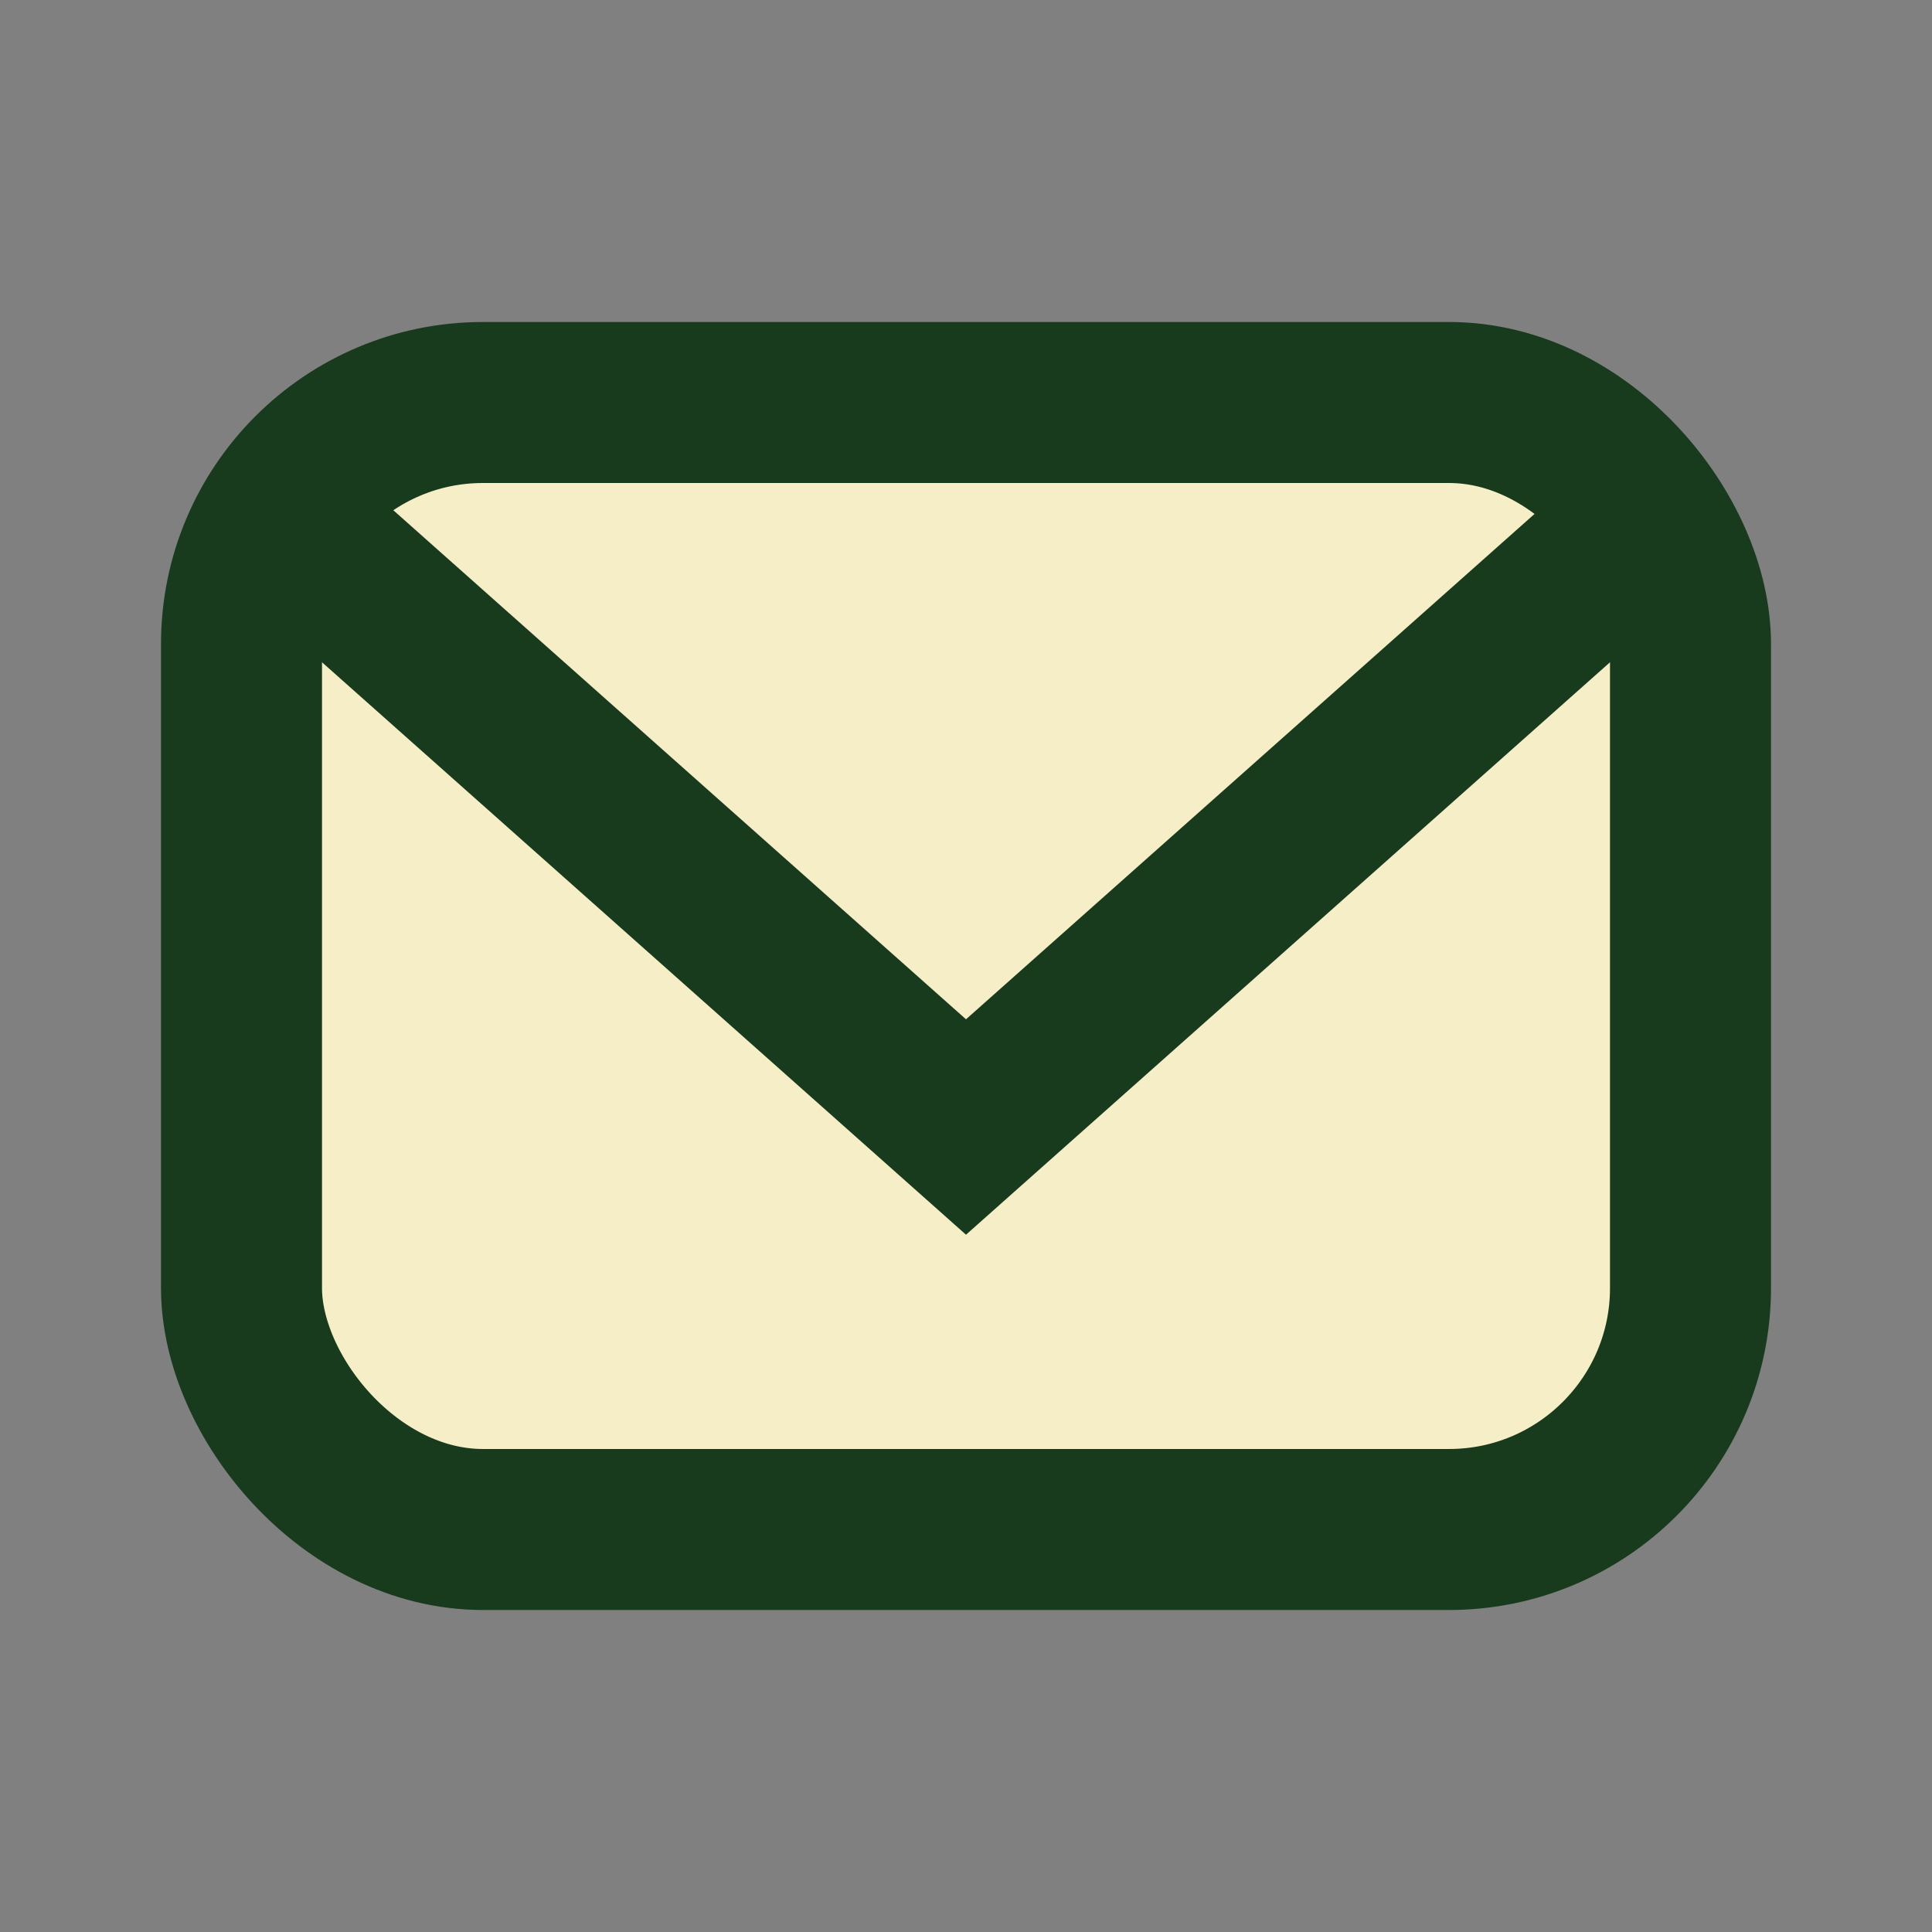
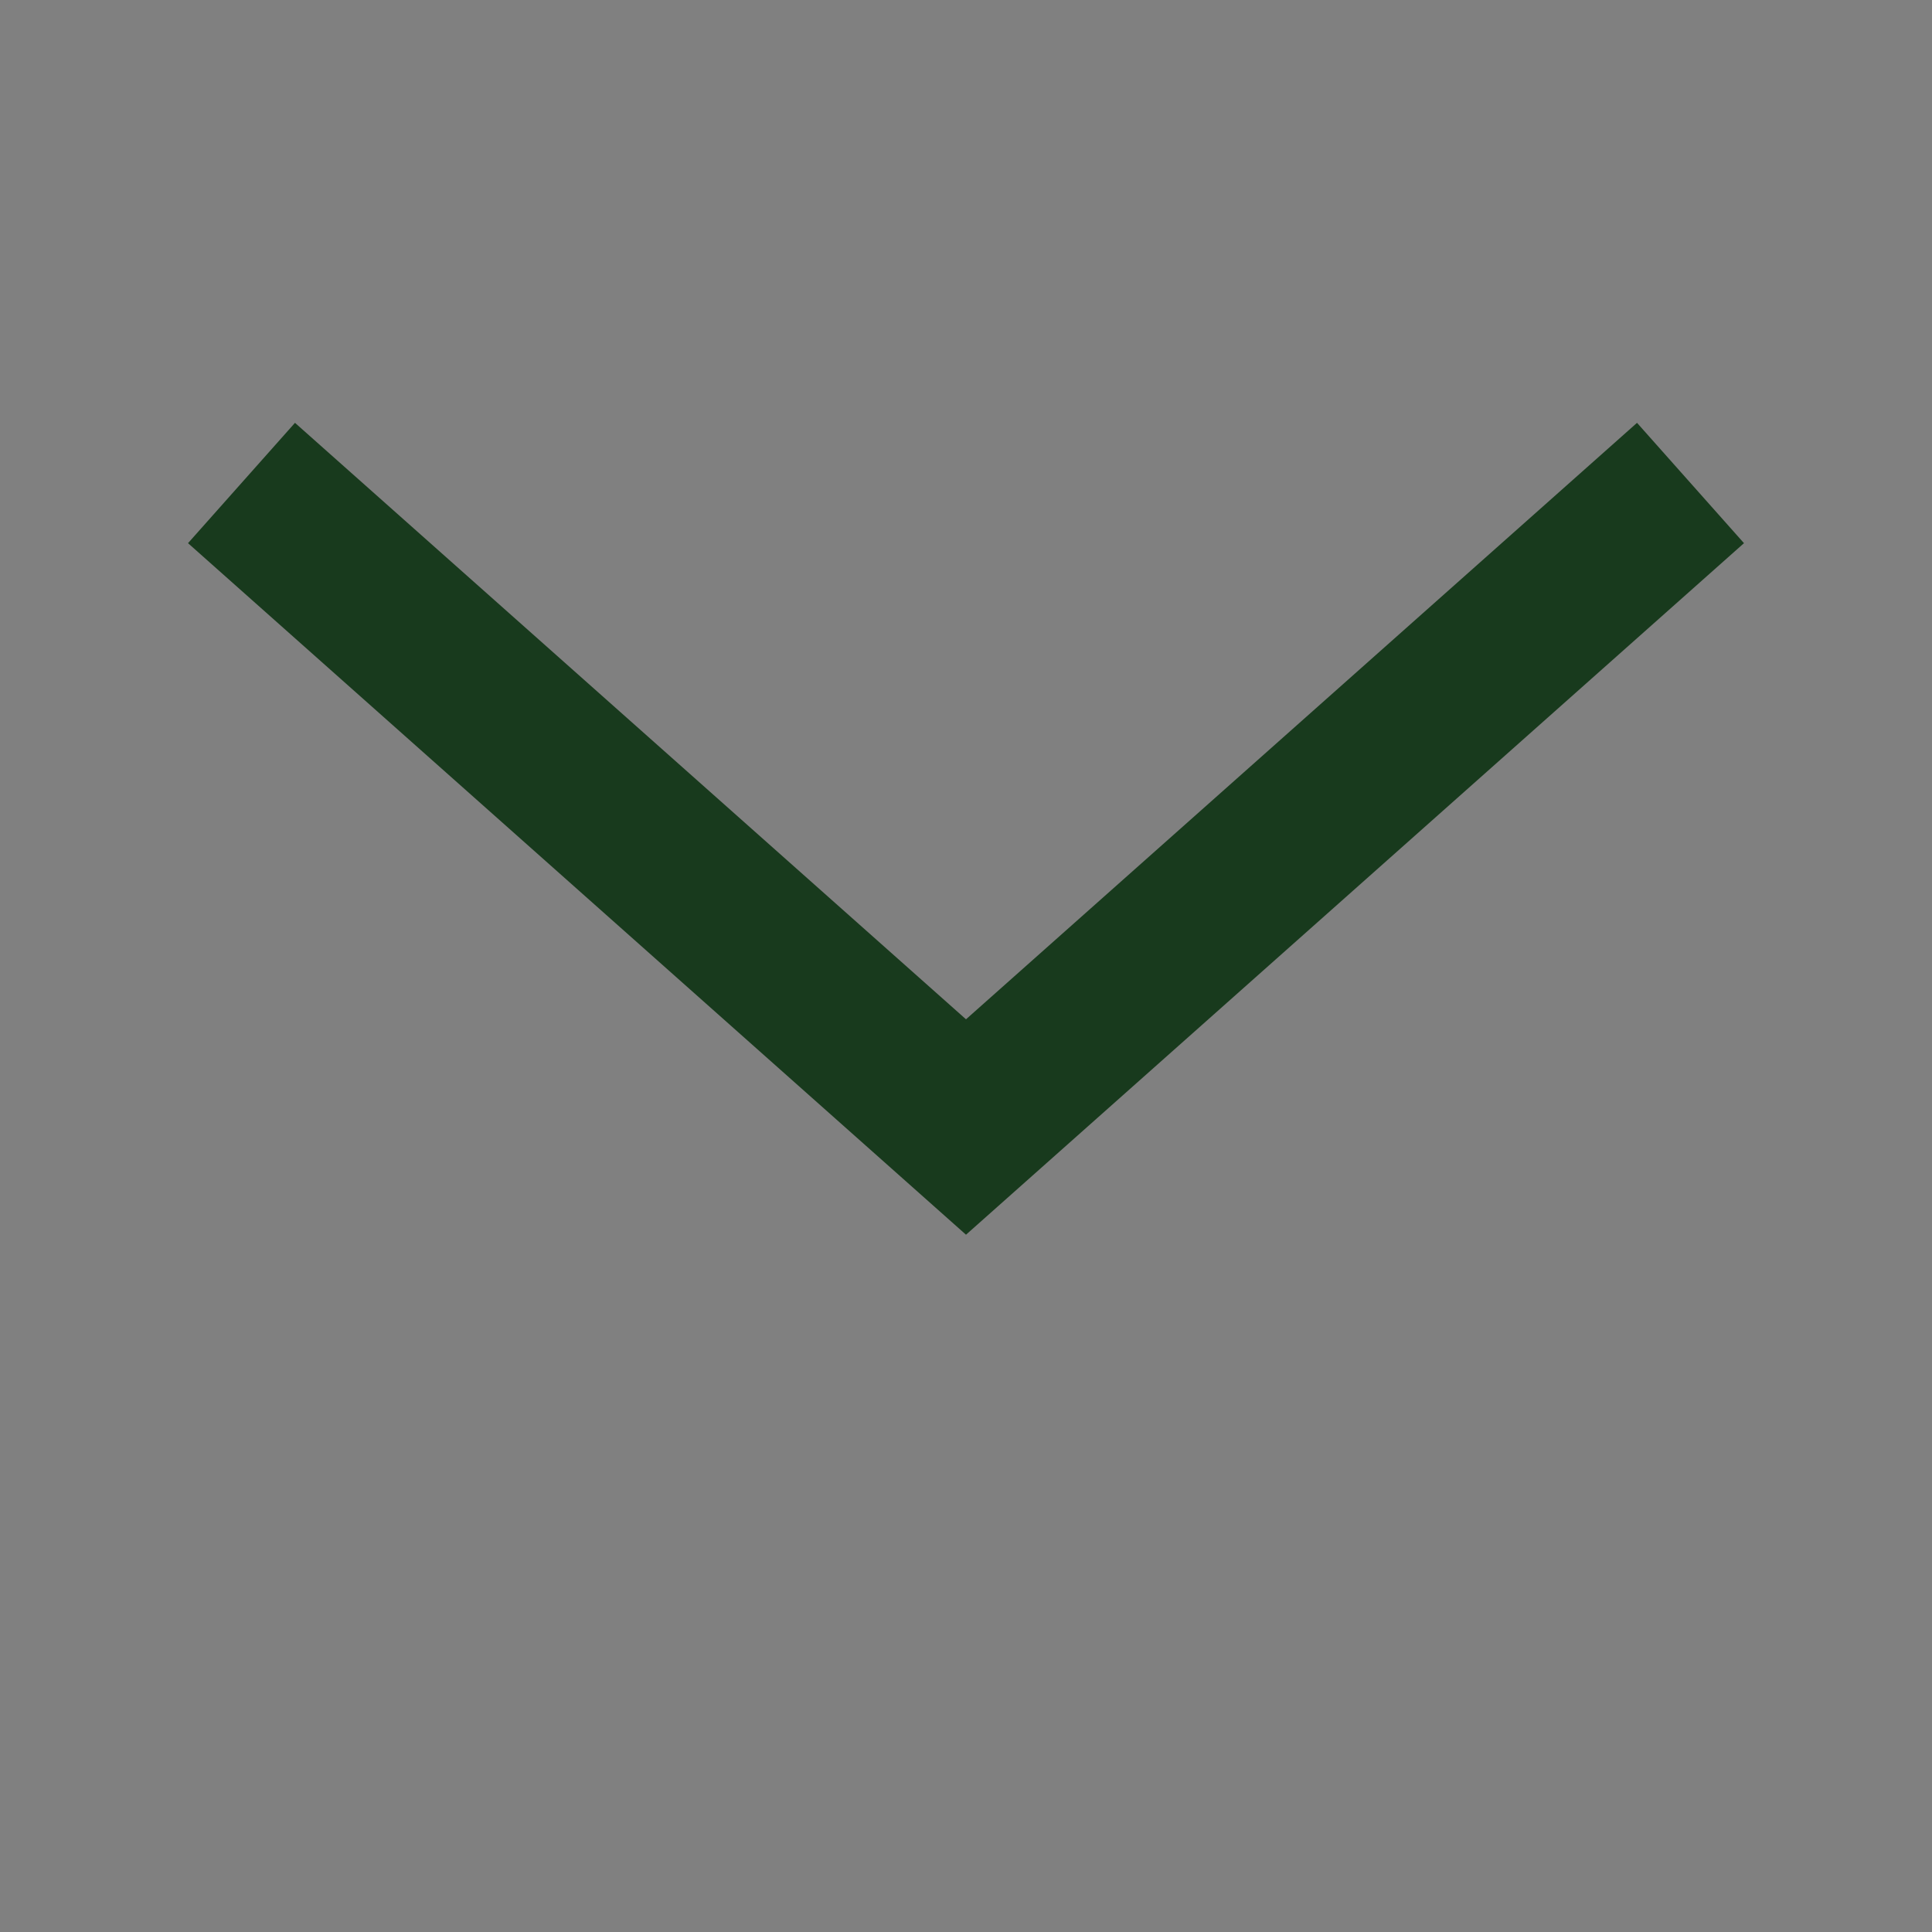
<svg xmlns="http://www.w3.org/2000/svg" width="24" height="24" viewBox="0 0 24 24">
  <rect x="0" y="0" width="24" height="24" fill="#808080" stroke="none" />
-   <rect x="3" y="5" width="18" height="14" rx="3" fill="#f5eec7" stroke="#183A1D" stroke-width="2" />
  <path d="M3 6l9 8 9-8" fill="none" stroke="#183A1D" stroke-width="2" />
</svg>